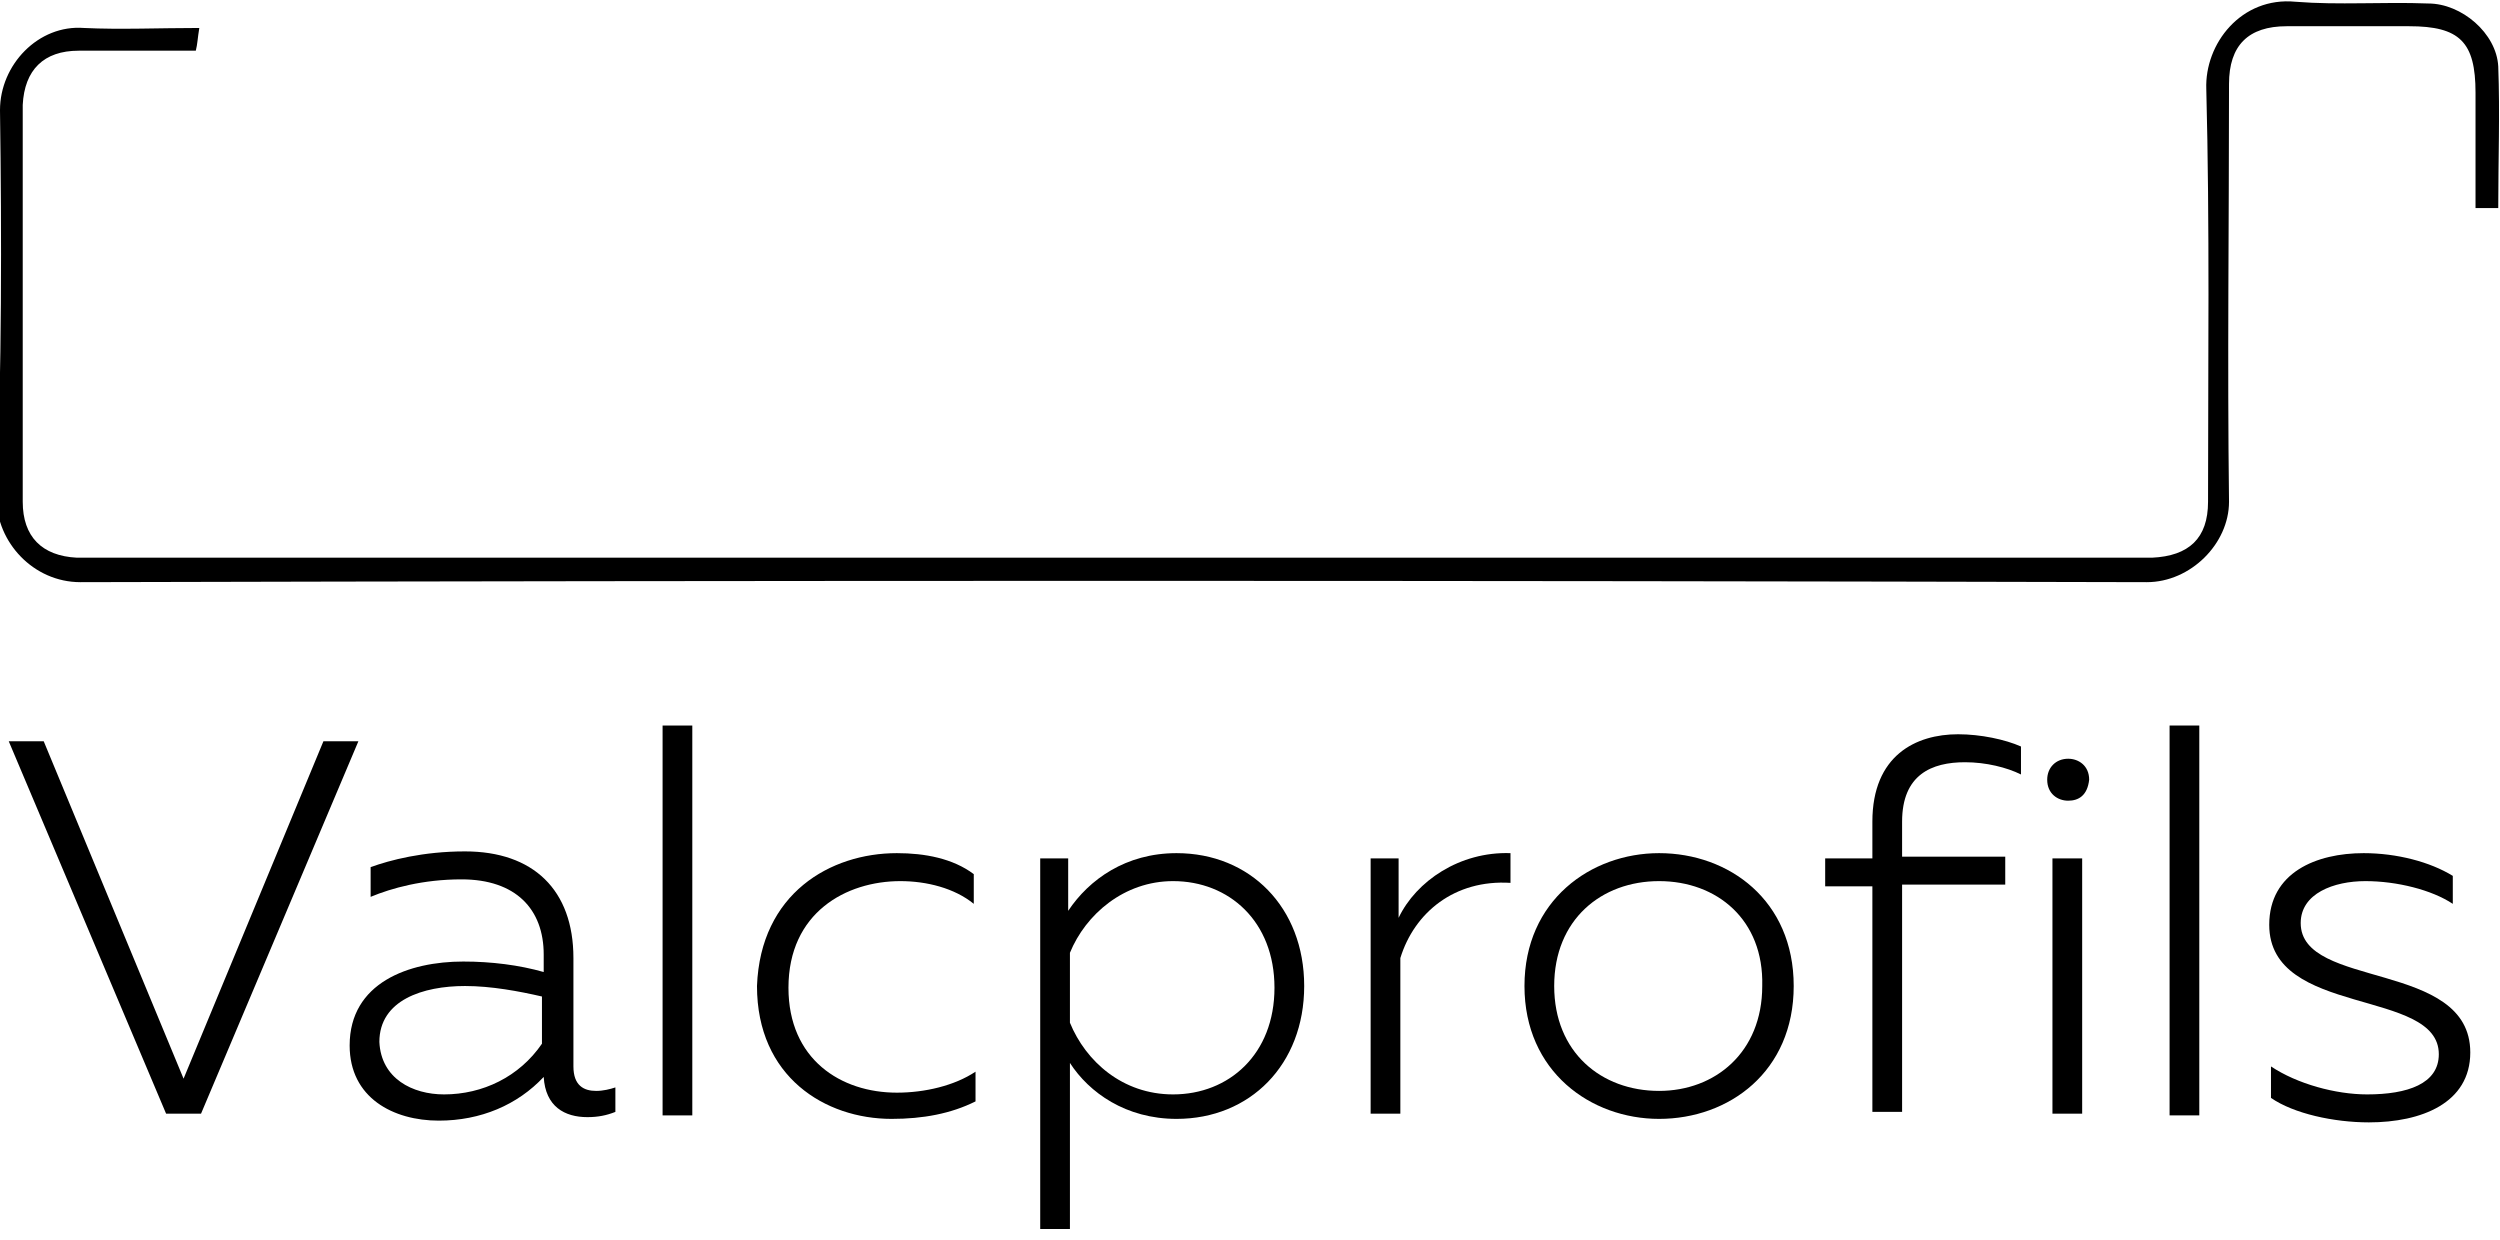
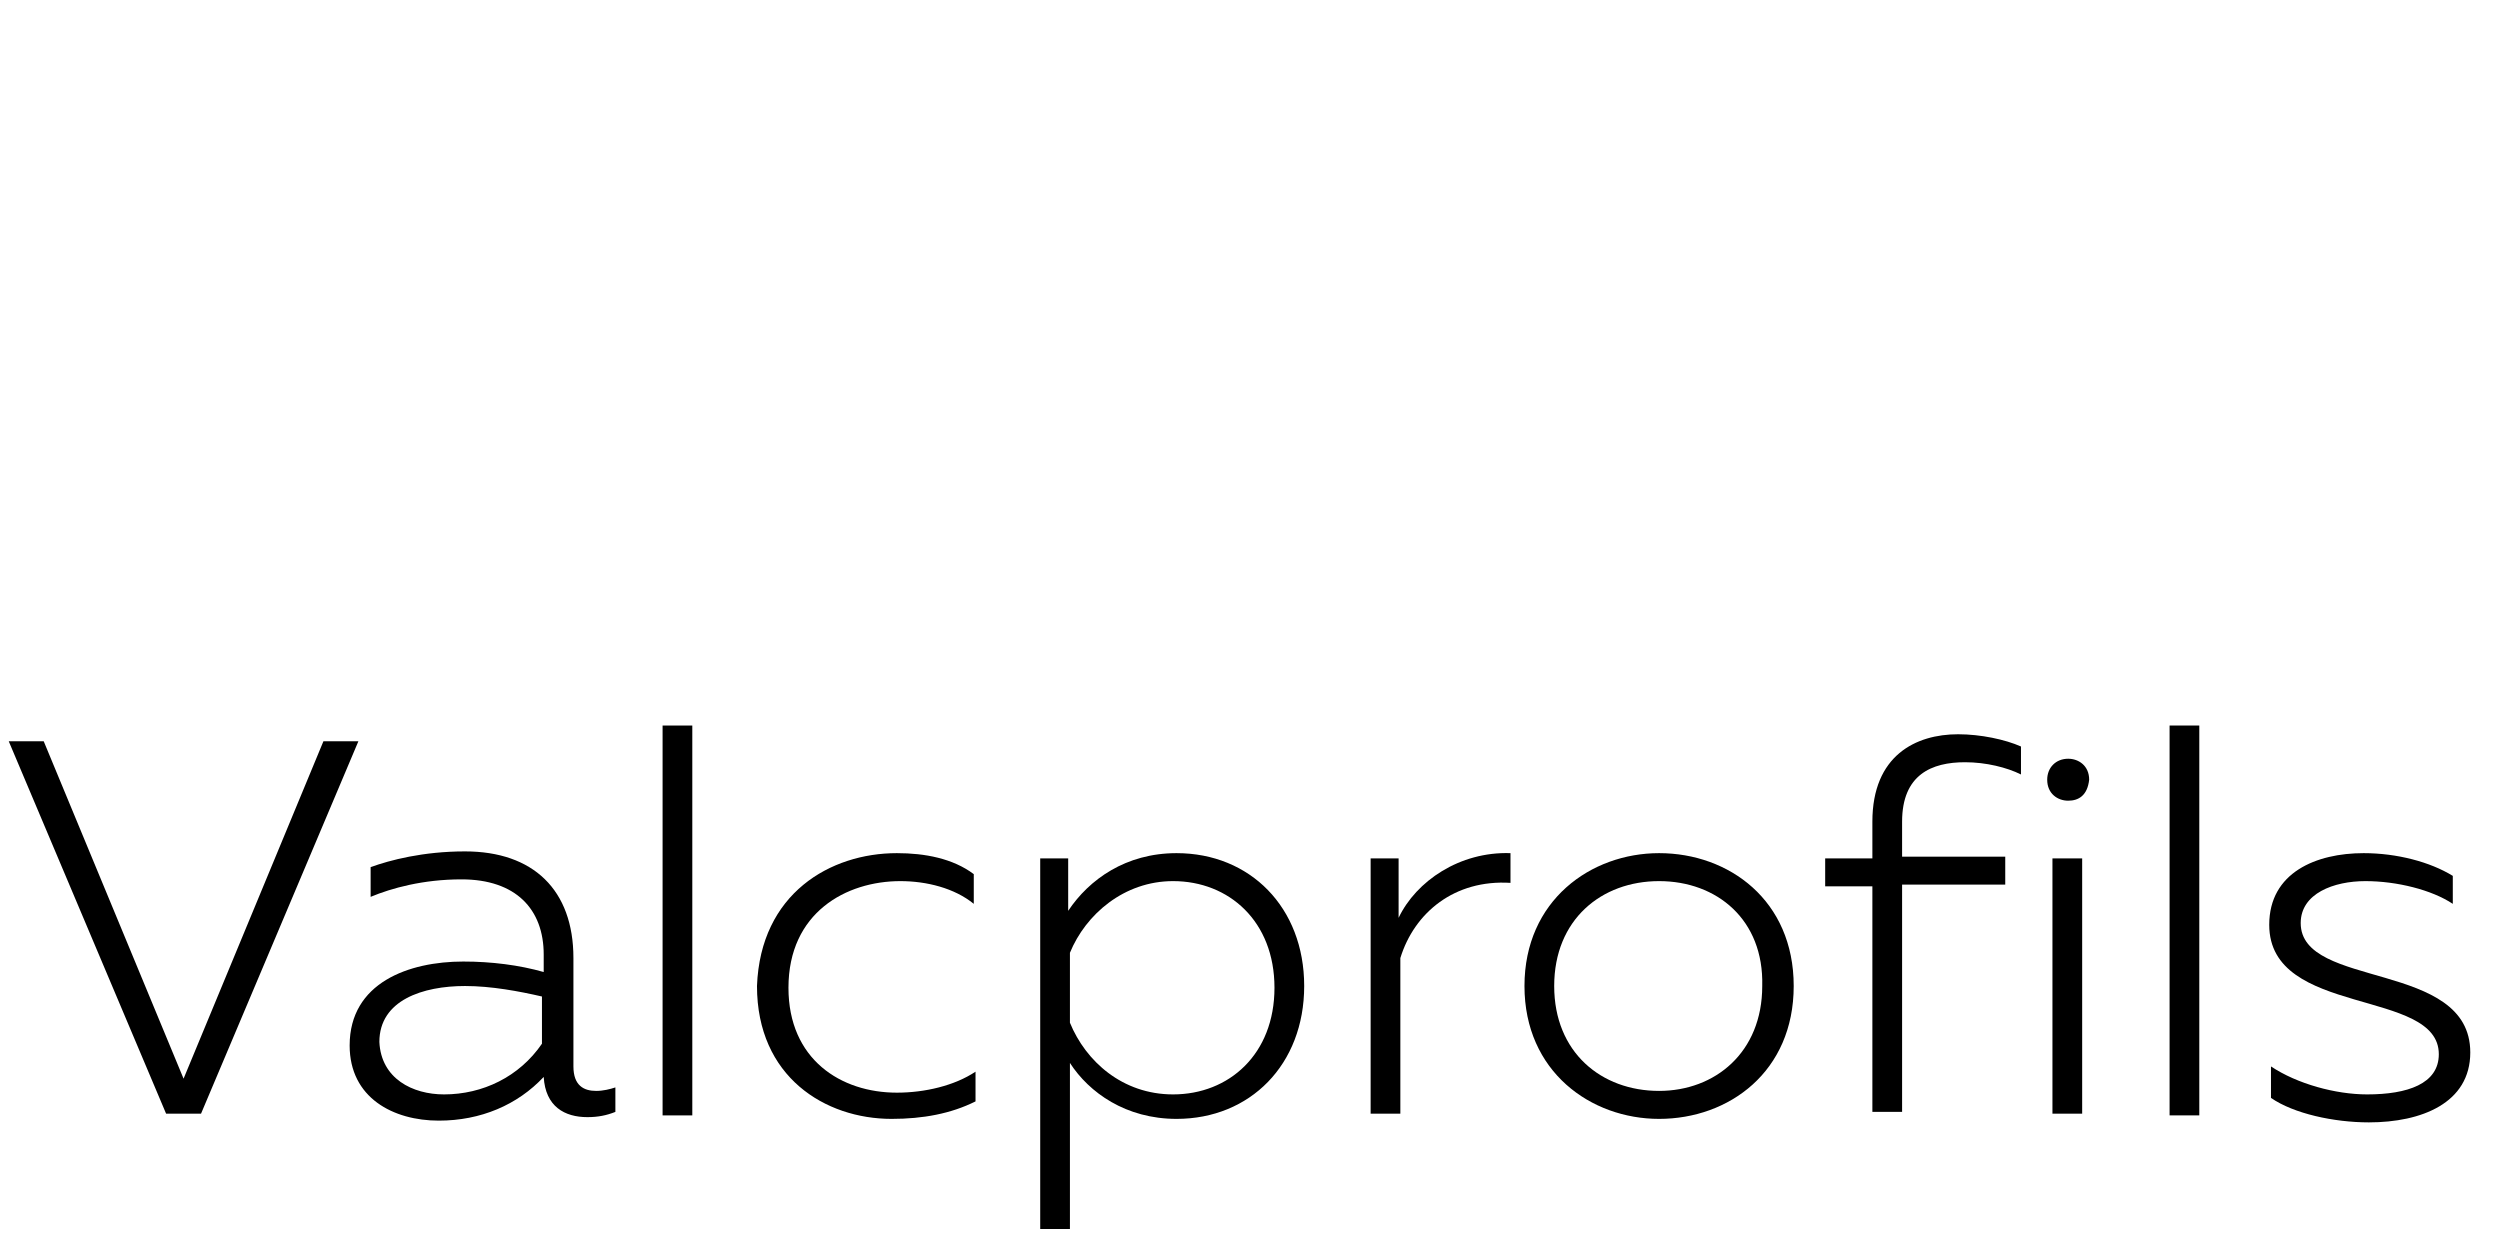
<svg xmlns="http://www.w3.org/2000/svg" version="1.1" id="Layer_1" x="0px" y="0px" viewBox="0 0 143 70.9" style="enable-background:new 0 0 143 70.9;" xml:space="preserve">
  <g>
-     <path d="M11.4,1.6c-0.1,0.6-0.1,0.9-0.2,1.3c-2.3,0-4.5,0-6.7,0C2.5,2.9,1.4,4,1.3,6c0,7.6,0,15.1,0,22.7c0,2,1.1,3.1,3.1,3.2   c0.3,0,0.6,0,1,0c39,0,77.9,0,116.9,0c0.3,0,0.6,0,0.8,0c2.1-0.1,3.2-1.1,3.2-3.2c0-7.9,0.1-15.8-0.1-23.6c-0.1-2.6,2-5.3,5.1-5   c2.5,0.2,5,0,7.6,0.1c1.9,0,3.9,1.7,4,3.6c0.1,2.7,0,5.3,0,8.1c-0.4,0-0.8,0-1.3,0c0-2.2,0-4.4,0-6.6c0-2.9-0.9-3.8-3.8-3.8   c-2.3,0-4.6,0-7,0c-2.2,0-3.3,1.1-3.3,3.3c0,8-0.1,15.9,0,23.9c0,2.4-2.2,4.6-4.7,4.6c-39.4-0.1-78.8-0.1-118.2,0   c-2.7,0-4.8-2.3-4.8-4.8C0.1,21,0.1,13.6,0,6.3c0-2.6,2.2-4.9,4.8-4.7C6.9,1.7,9.1,1.6,11.4,1.6z" />
    <g>
      <path d="M0.5,42.4h2l8,19.3l8-19.3h2l-9,21.3H9.5L0.5,42.4z" />
      <path d="M34.1,62.4c0.4,0,0.8-0.1,1.1-0.2v1.4c-0.5,0.2-1,0.3-1.6,0.3c-1.3,0-2.4-0.6-2.5-2.3c-1.5,1.6-3.6,2.5-6,2.5    c-2.6,0-5.1-1.3-5.1-4.3c0-3.6,3.4-4.8,6.5-4.8c1.6,0,3.2,0.2,4.6,0.6v-1c0-2.6-1.6-4.3-4.7-4.3c-2.2,0-4,0.5-5.2,1v-1.7    c1.1-0.4,3-0.9,5.4-0.9c3.9,0,6.2,2.2,6.2,6.1v6.2C32.8,62.1,33.4,62.4,34.1,62.4z M25.4,62.6c2.2,0,4.3-1,5.6-2.9v-2.7    c-1.3-0.3-2.9-0.6-4.4-0.6c-2.4,0-4.9,0.8-4.9,3.2C21.8,61.7,23.6,62.6,25.4,62.6z" />
      <path d="M39.6,63.8h-1.7V41.5h1.7V63.8z" />
      <path d="M51.3,48.8c1.6,0,3.2,0.3,4.4,1.2v1.7c-1.1-0.9-2.7-1.3-4.2-1.3c-3.1,0-6.4,1.8-6.4,6.1c0,4.1,3,6,6.2,6    c1.6,0,3.3-0.4,4.5-1.2v1.7c-1.4,0.7-3,1-4.8,1c-3.8,0-7.7-2.4-7.7-7.6C43.5,51.1,47.5,48.8,51.3,48.8z" />
      <path d="M67.3,48.8c4.2,0,7.3,3.1,7.3,7.6s-3.1,7.6-7.3,7.6c-2.9,0-5-1.5-6.1-3.2v9.5h-1.7V49.1h1.6v3    C62.3,50.3,64.4,48.8,67.3,48.8z M67.1,50.4c-2.8,0-5,1.9-5.9,4.1v4c0.9,2.2,3,4.1,5.9,4.1c3.2,0,5.8-2.3,5.8-6.1    C72.9,52.7,70.3,50.4,67.1,50.4z" />
      <path d="M86.4,48.8v1.7c-3.2-0.2-5.5,1.7-6.3,4.3v8.9h-1.7V49.1h1.6v3.4C81,50.4,83.5,48.7,86.4,48.8z" />
      <path d="M94.9,48.8c4,0,7.7,2.7,7.7,7.6s-3.7,7.6-7.7,7.6c-3.9,0-7.7-2.7-7.7-7.6S91,48.8,94.9,48.8z M94.9,50.4c-3.3,0-6,2.2-6,6    c0,3.8,2.7,6,6,6c3.2,0,5.9-2.2,5.9-6C100.9,52.6,98.2,50.4,94.9,50.4z" />
      <path d="M107.1,50.7h-2.7v-1.6h2.7v-2.1c0-3.8,2.5-5,4.9-5c1.3,0,2.7,0.3,3.6,0.7v1.6c-0.8-0.4-2-0.7-3.2-0.7    c-1.9,0-3.6,0.7-3.6,3.4v2h5.9v1.6h-5.9v13h-1.7V50.7z" />
      <path d="M118.3,45.8c-0.6,0-1.2-0.4-1.2-1.2c0-0.7,0.5-1.2,1.2-1.2c0.6,0,1.2,0.4,1.2,1.2C119.4,45.5,118.9,45.8,118.3,45.8z     M117.4,49.1h1.7v14.6h-1.7V49.1z" />
      <path d="M125.8,63.8h-1.7V41.5h1.7V63.8z" />
      <path d="M135.2,48.8c1.9,0,3.8,0.5,5.1,1.3v1.6c-1.2-0.8-3.2-1.3-5-1.3c-1.8,0-3.7,0.7-3.7,2.4c0,3.8,9.7,2.1,9.7,7.4    c0,2.9-2.8,4-5.8,4c-2,0-4.3-0.5-5.6-1.4V61c1.5,1,3.7,1.6,5.5,1.6c2.3,0,4.1-0.6,4.1-2.3c0-3.8-9.7-2.1-9.7-7.4    C129.8,49.9,132.5,48.8,135.2,48.8z" />
    </g>
  </g>
</svg>